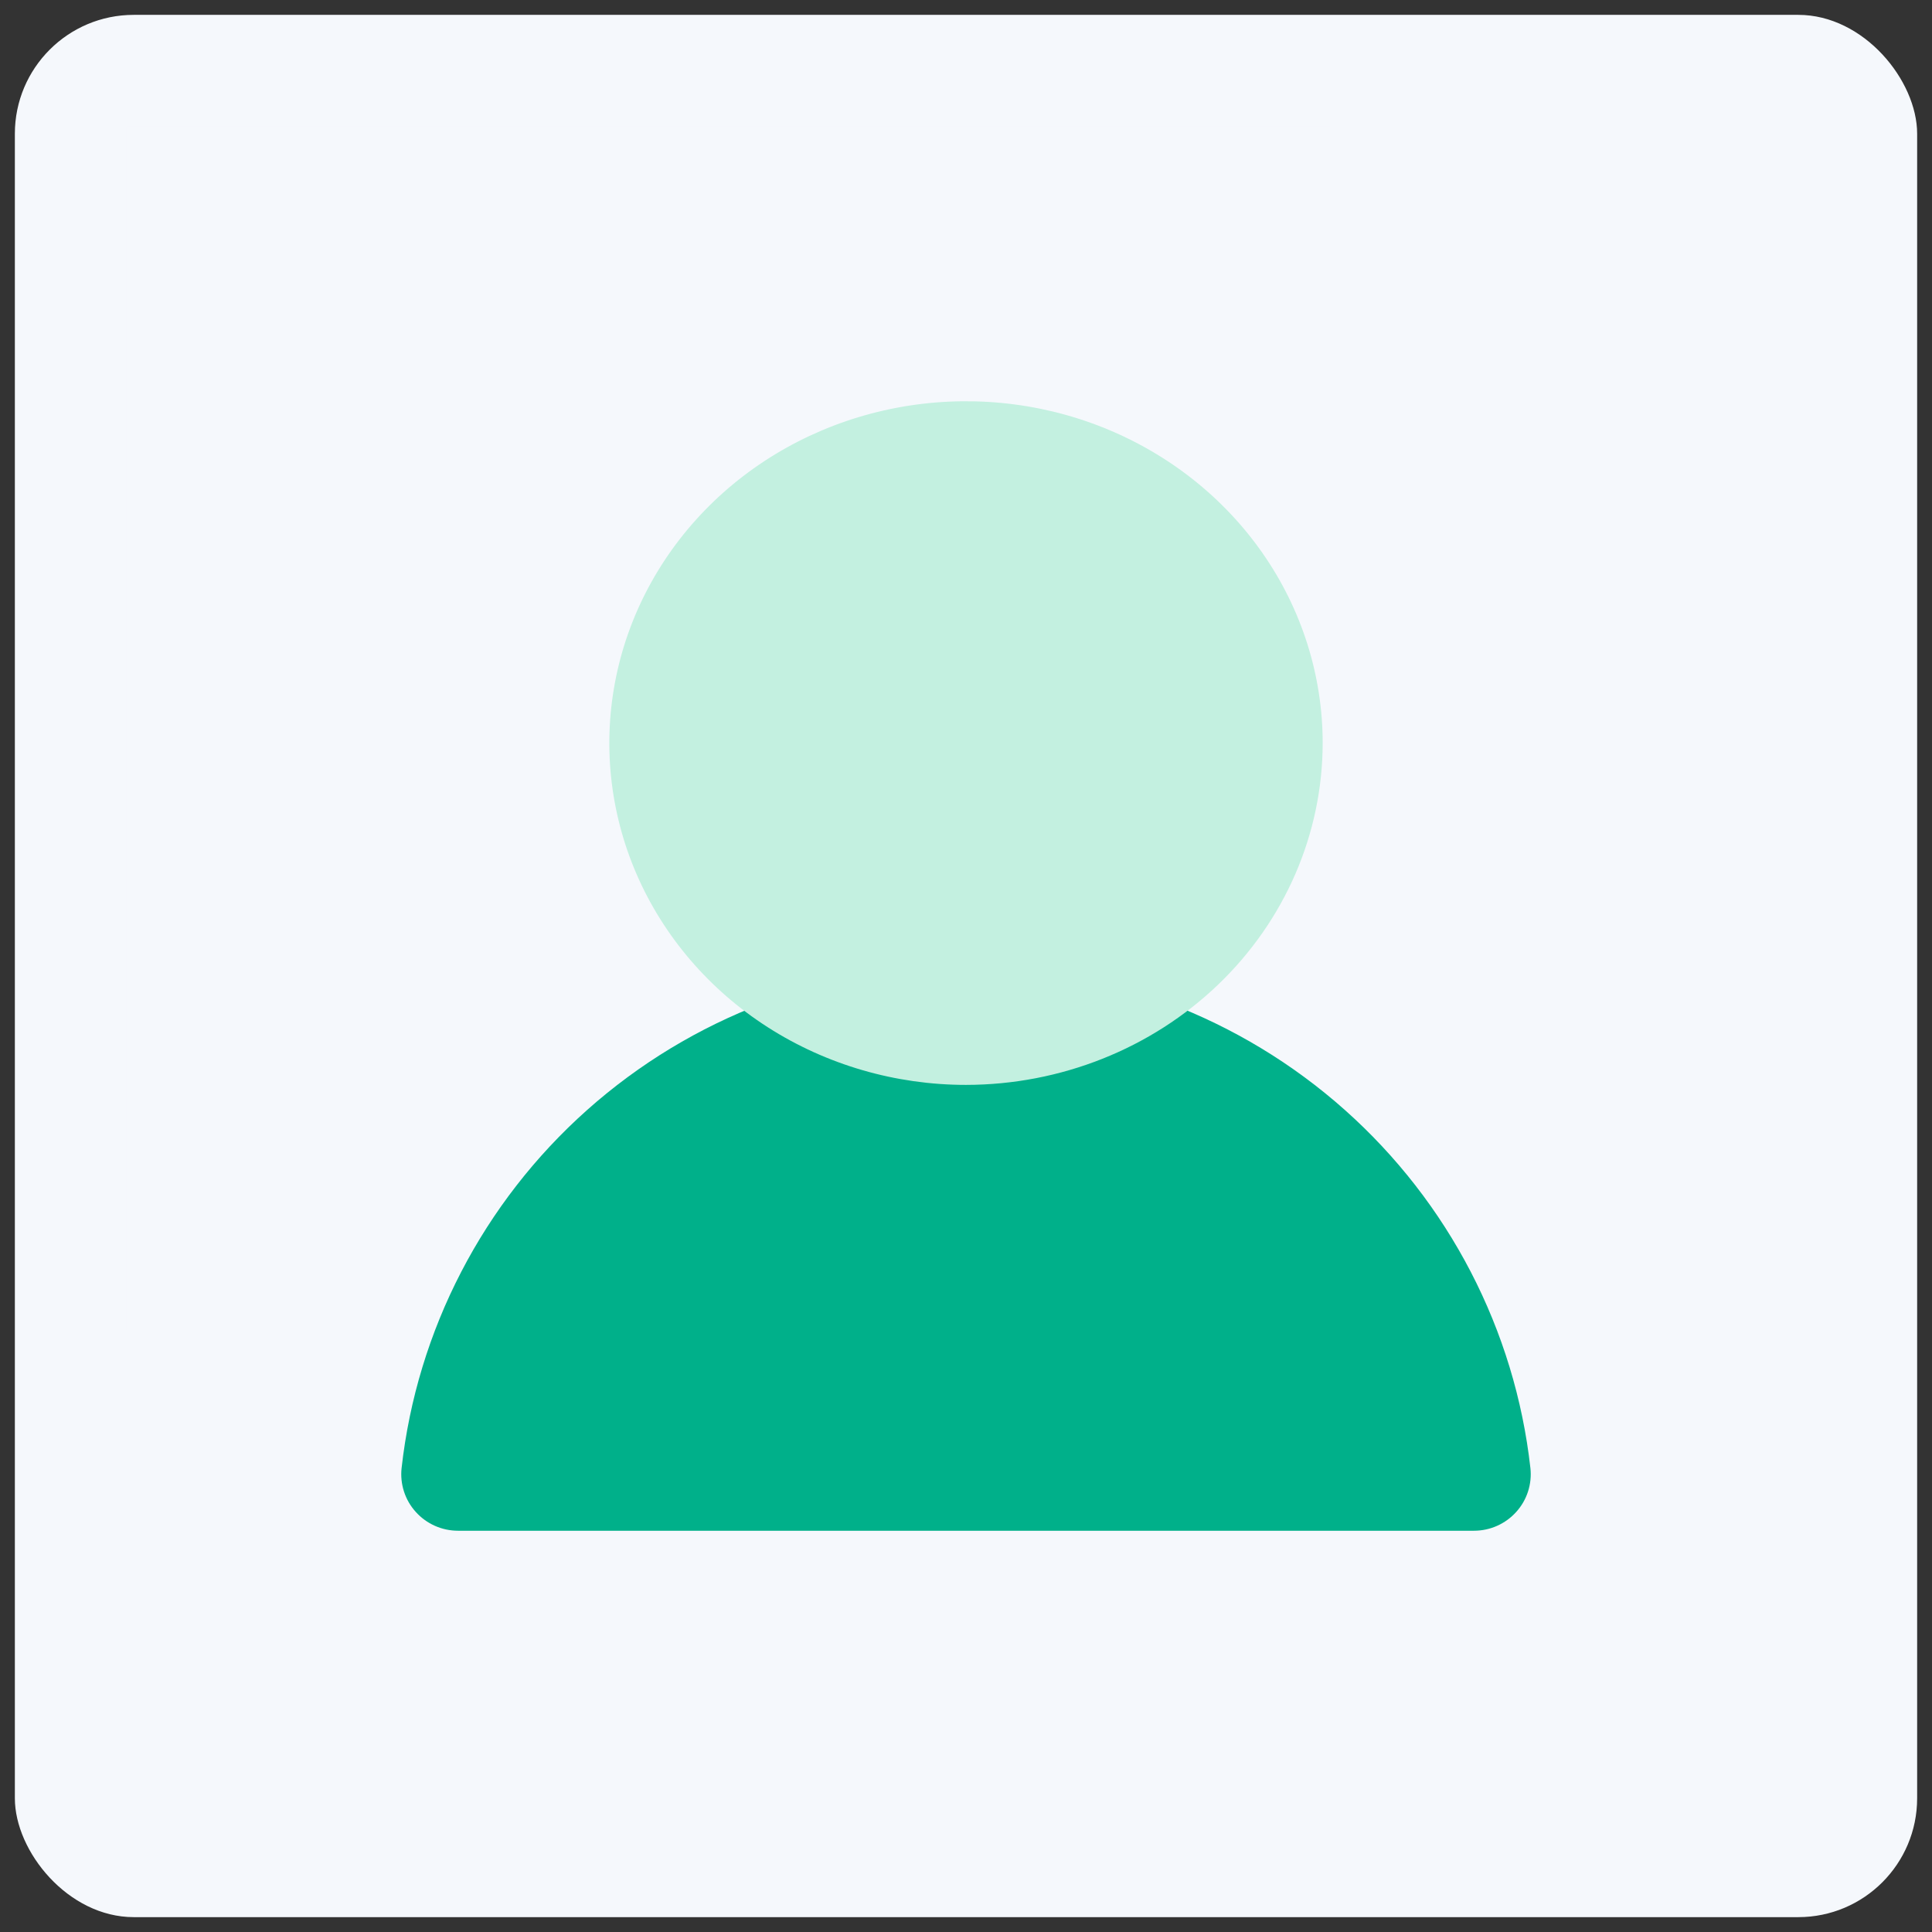
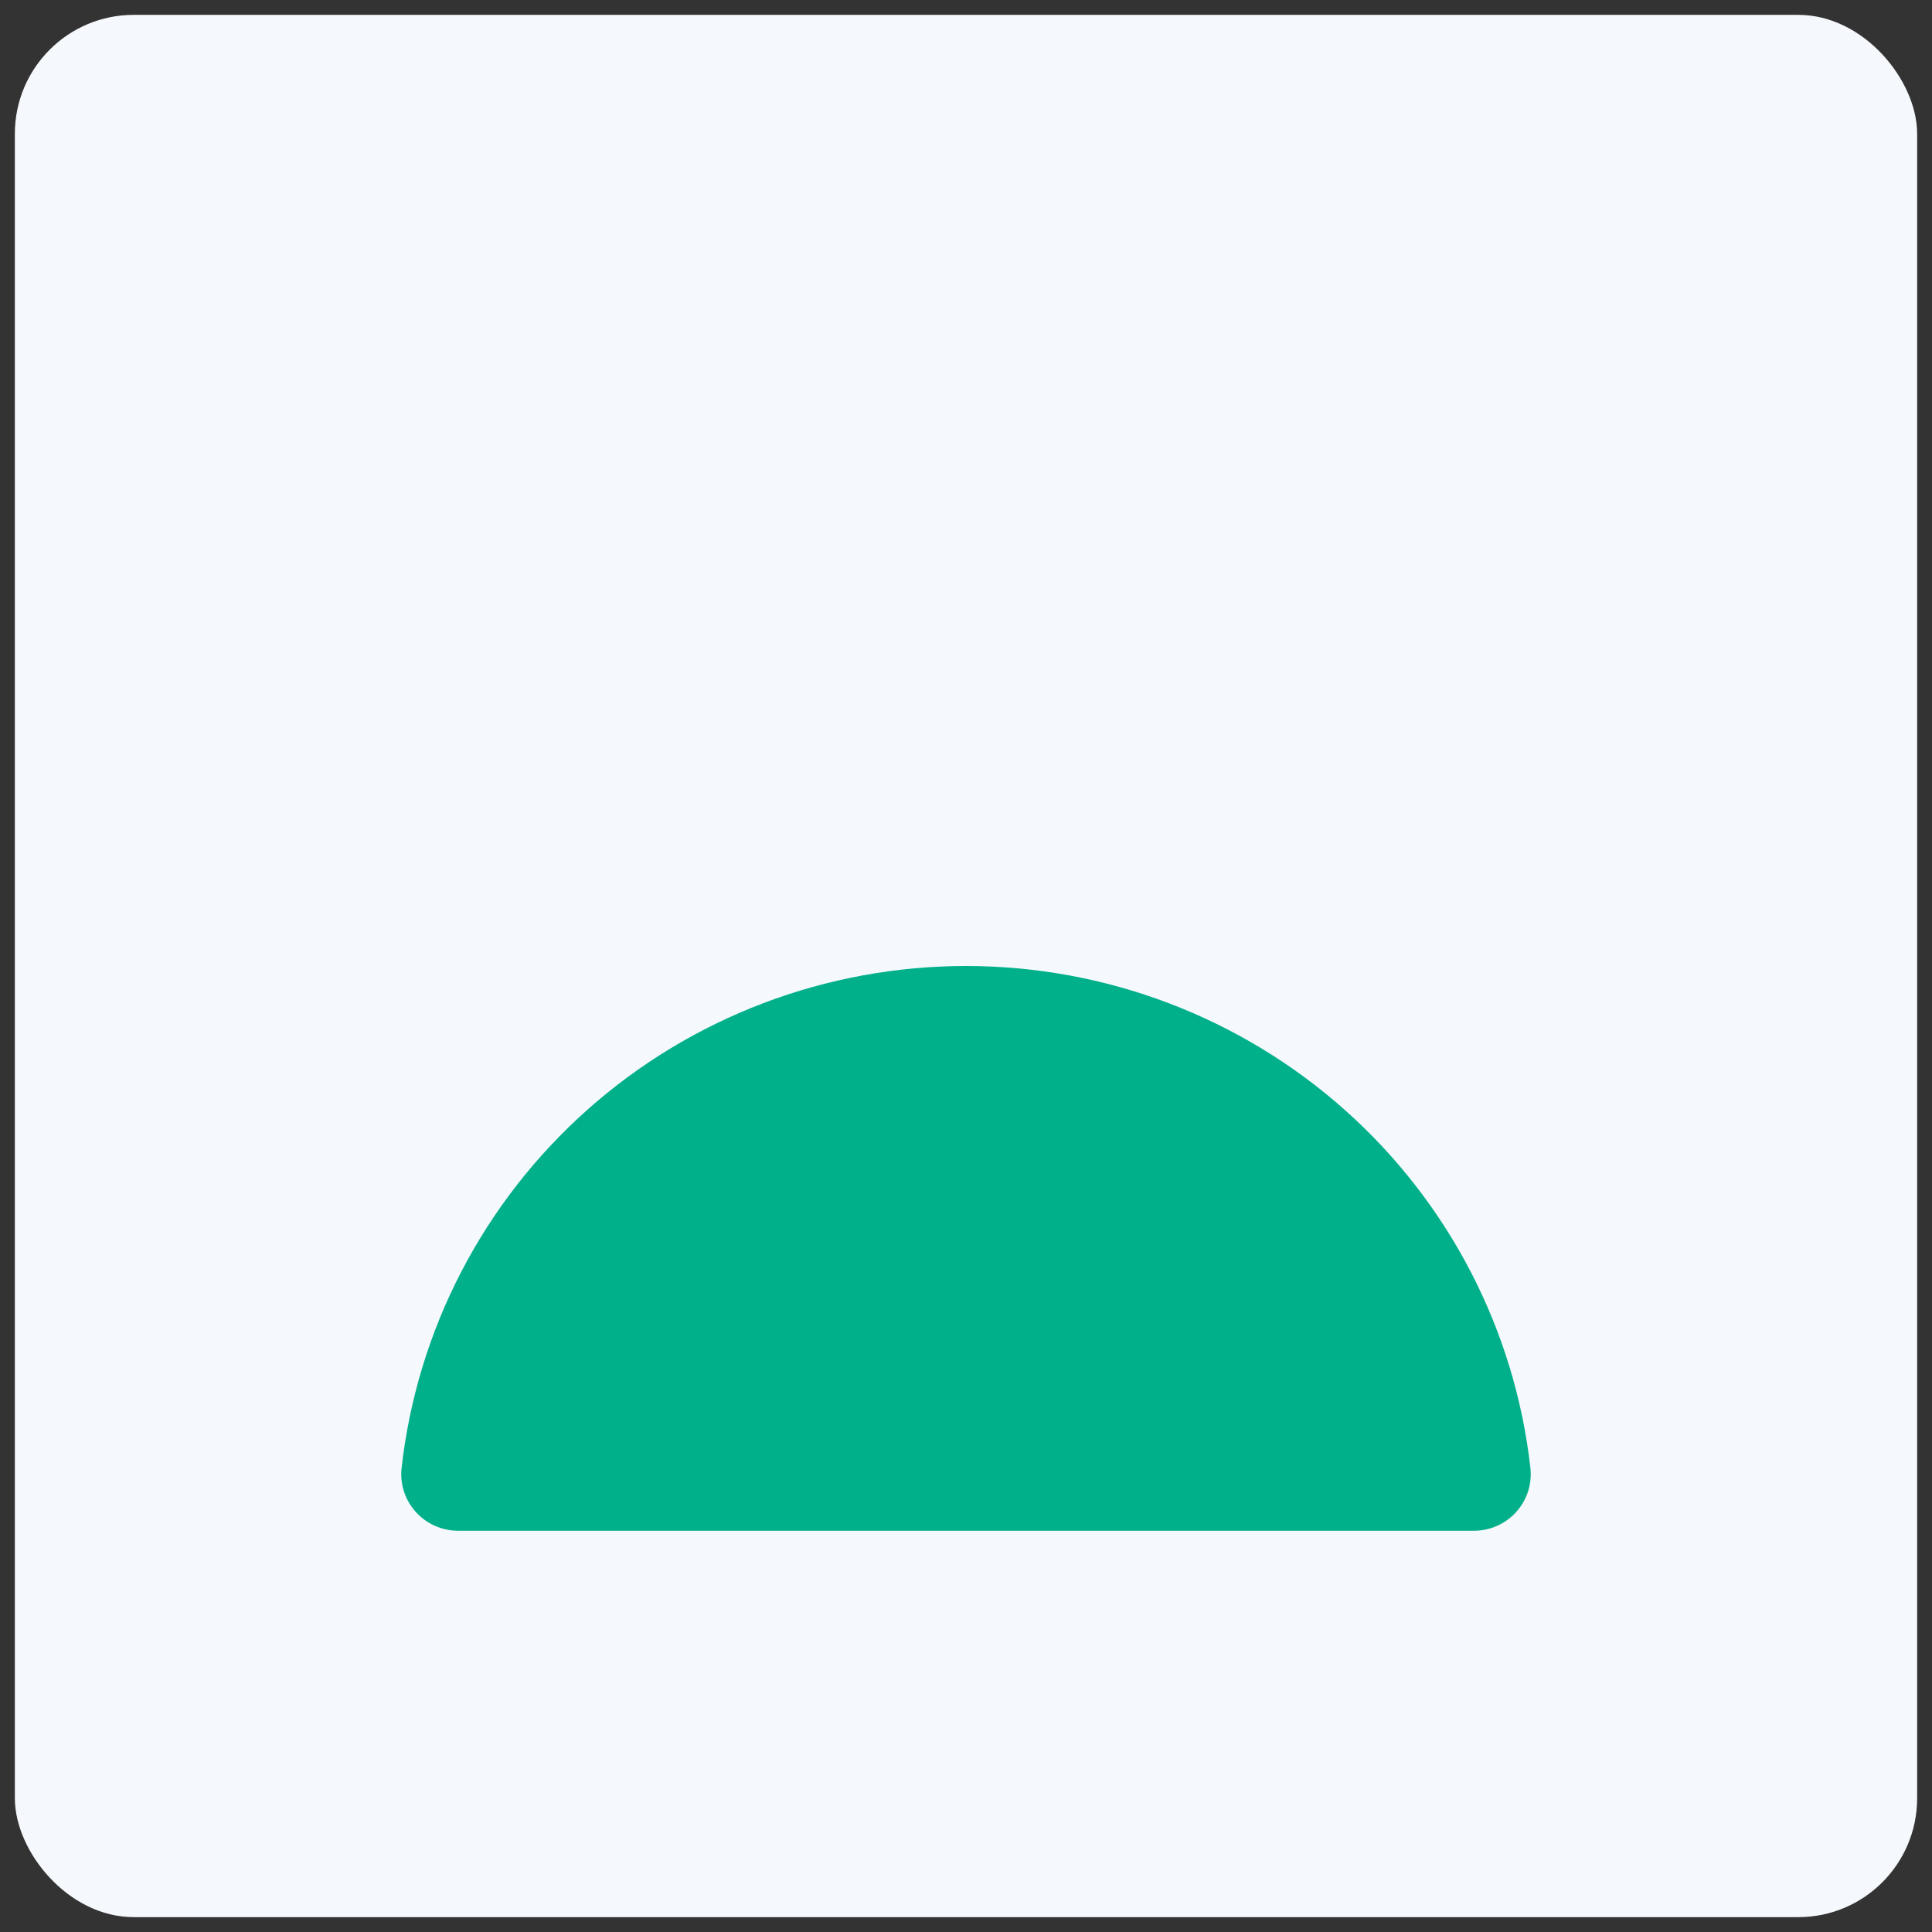
<svg xmlns="http://www.w3.org/2000/svg" width="65" height="65" viewBox="0 0 65 65" fill="none">
  <rect x="0" y="0" width="65" height="65" fill="#333333" stroke="none" />
  <rect x="0.5" y="0.5" width="64" height="64" rx="4" fill="#F5F8FC" />
  <rect opacity="0.1" x="4.5" y="4.5" width="40" height="40" stroke="#F5F8FC" stroke-width="0.5" />
  <path d="M49.589 51.5H15.412C15.143 51.5 14.877 51.444 14.632 51.335C14.387 51.226 14.168 51.067 13.989 50.868C13.809 50.67 13.674 50.436 13.592 50.182C13.51 49.928 13.482 49.659 13.511 49.394C14.03 44.749 16.255 40.457 19.758 37.34C23.261 34.223 27.798 32.5 32.5 32.5C37.202 32.5 41.739 34.223 45.242 37.34C48.745 40.457 50.97 44.749 51.489 49.394C51.518 49.659 51.49 49.928 51.408 50.182C51.326 50.436 51.191 50.67 51.011 50.868C50.832 51.067 50.613 51.226 50.368 51.335C50.123 51.444 49.857 51.5 49.589 51.5Z" fill="#00B08A" />
-   <path d="M32.5 36.5C30.127 36.5 27.807 35.825 25.833 34.562C23.86 33.298 22.322 31.502 21.413 29.401C20.505 27.299 20.268 24.987 20.731 22.756C21.194 20.526 22.337 18.477 24.015 16.868C25.693 15.26 27.831 14.165 30.159 13.721C32.487 13.277 34.9 13.505 37.092 14.375C39.285 15.246 41.159 16.72 42.478 18.611C43.796 20.502 44.5 22.726 44.5 25C44.496 28.049 43.231 30.972 40.981 33.128C38.732 35.284 35.681 36.497 32.5 36.5Z" fill="#C3F0E0" />
</svg>